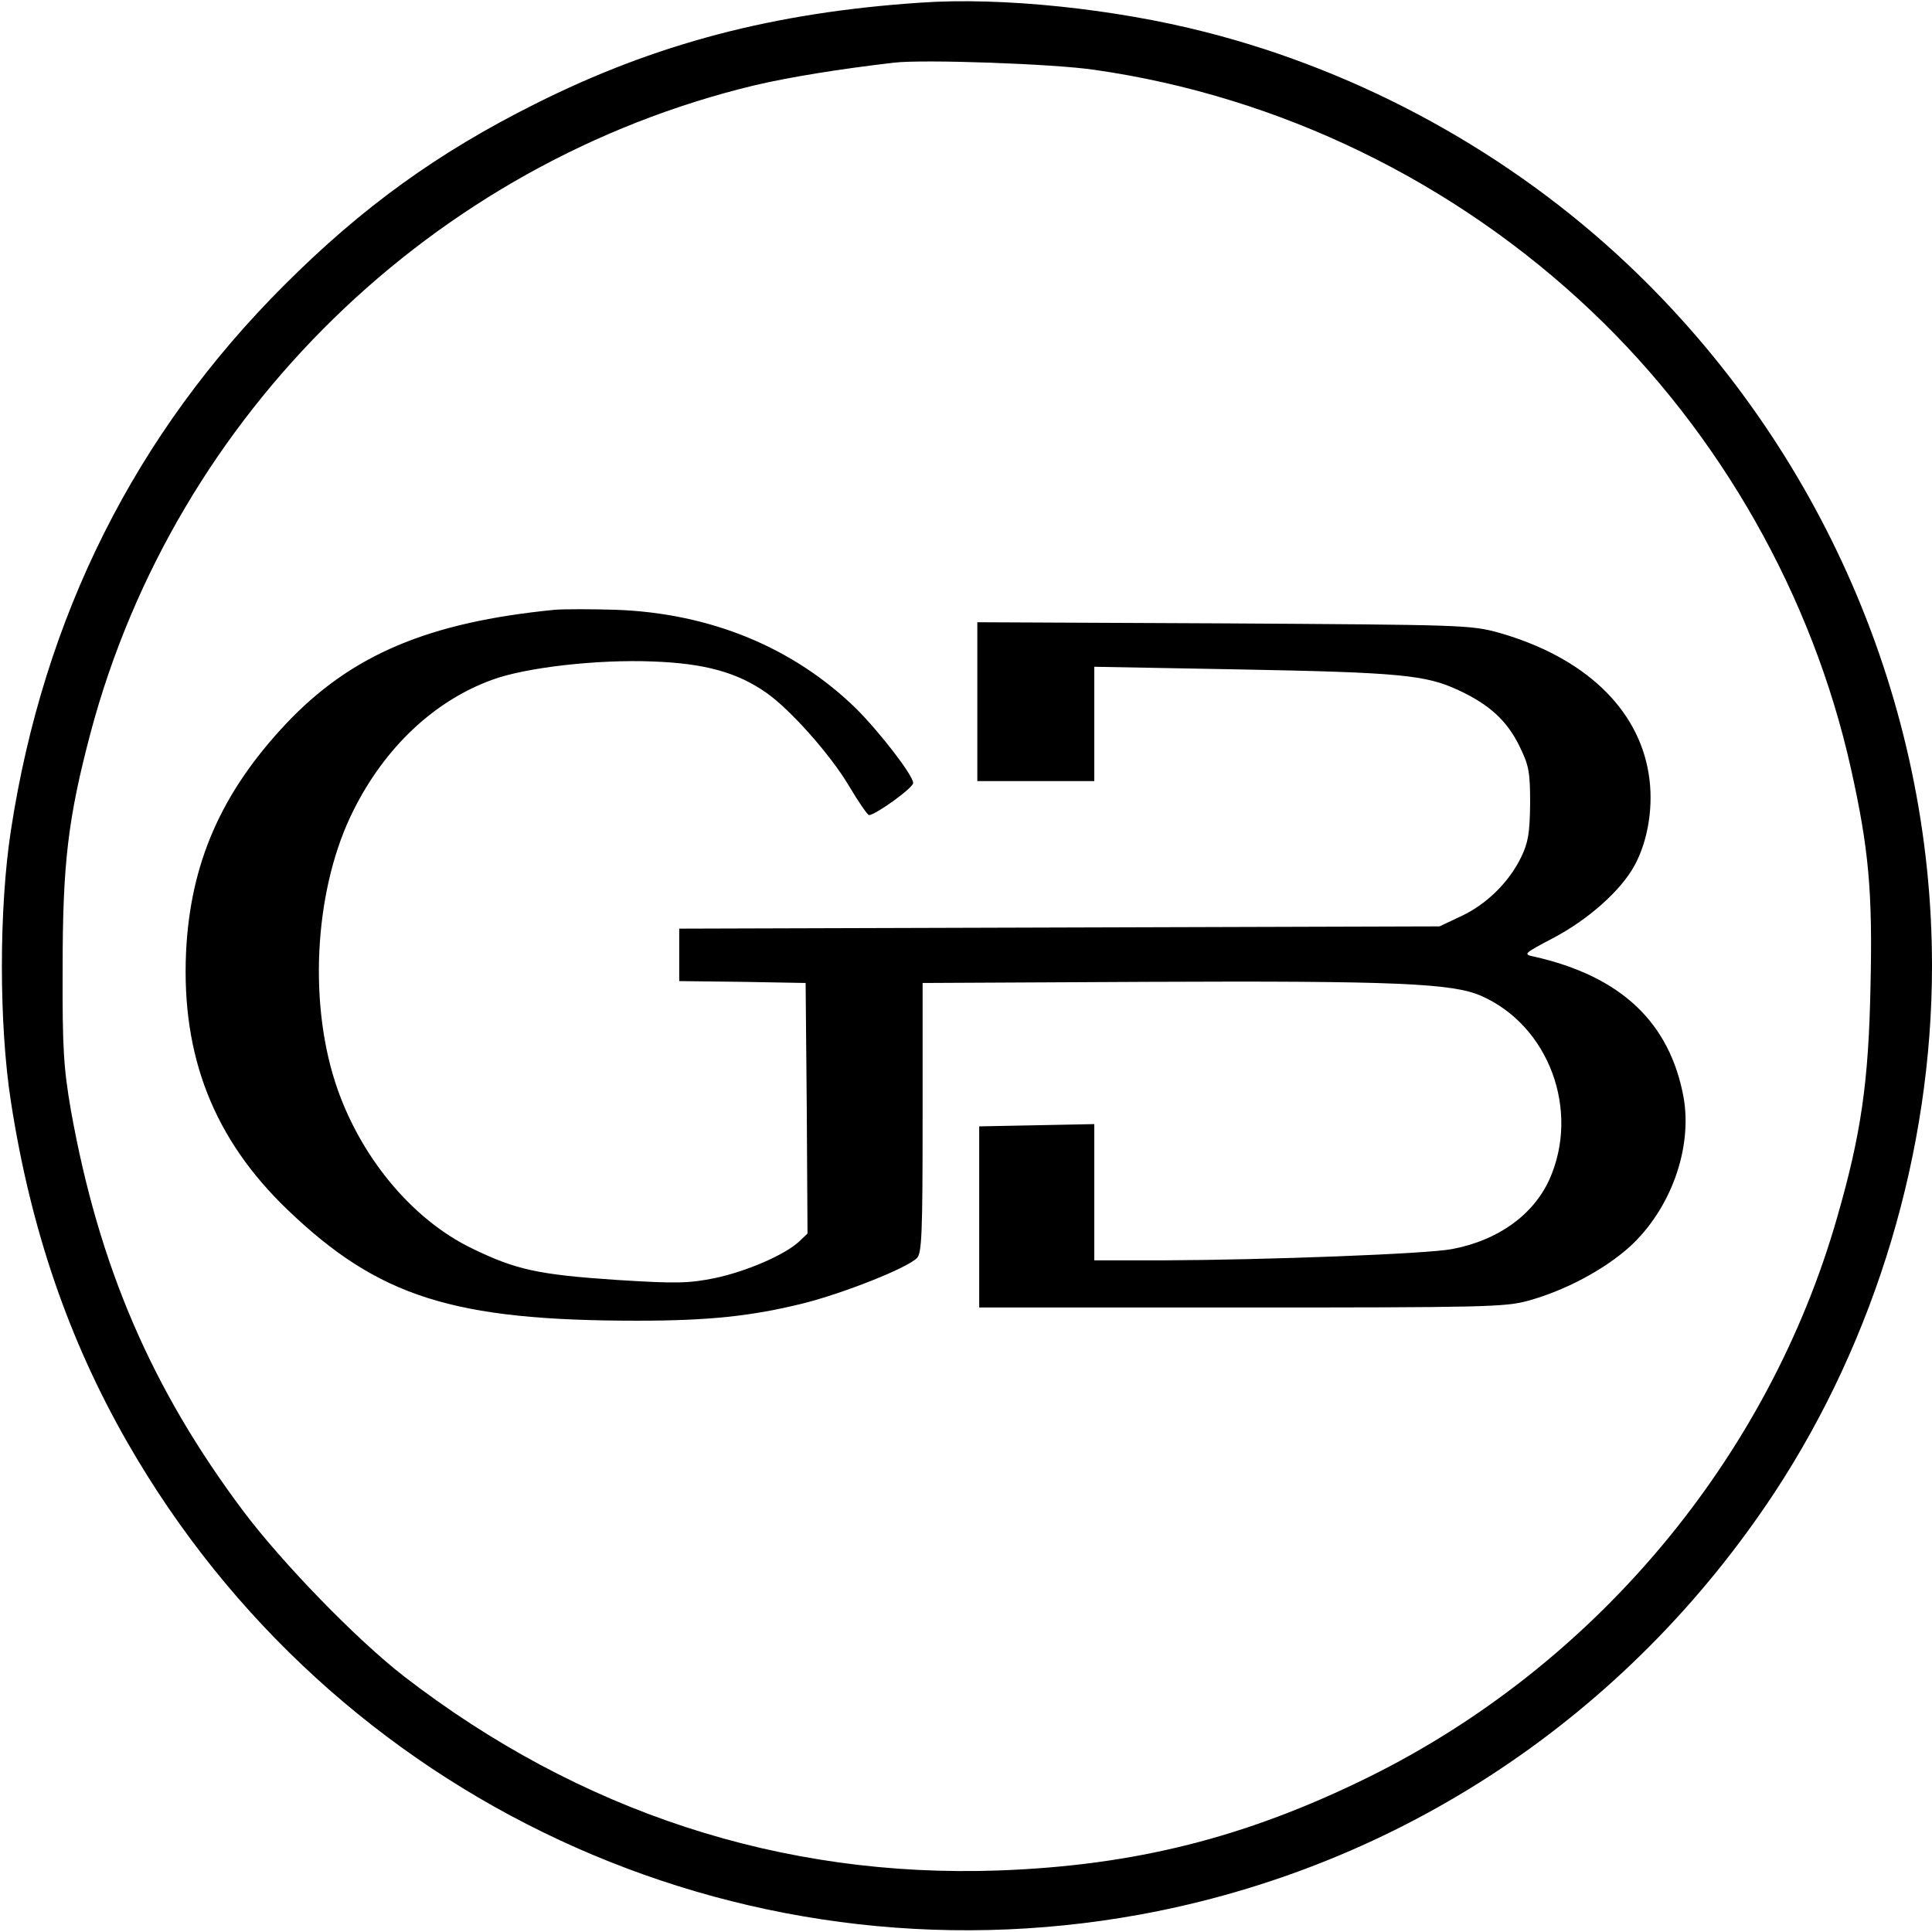
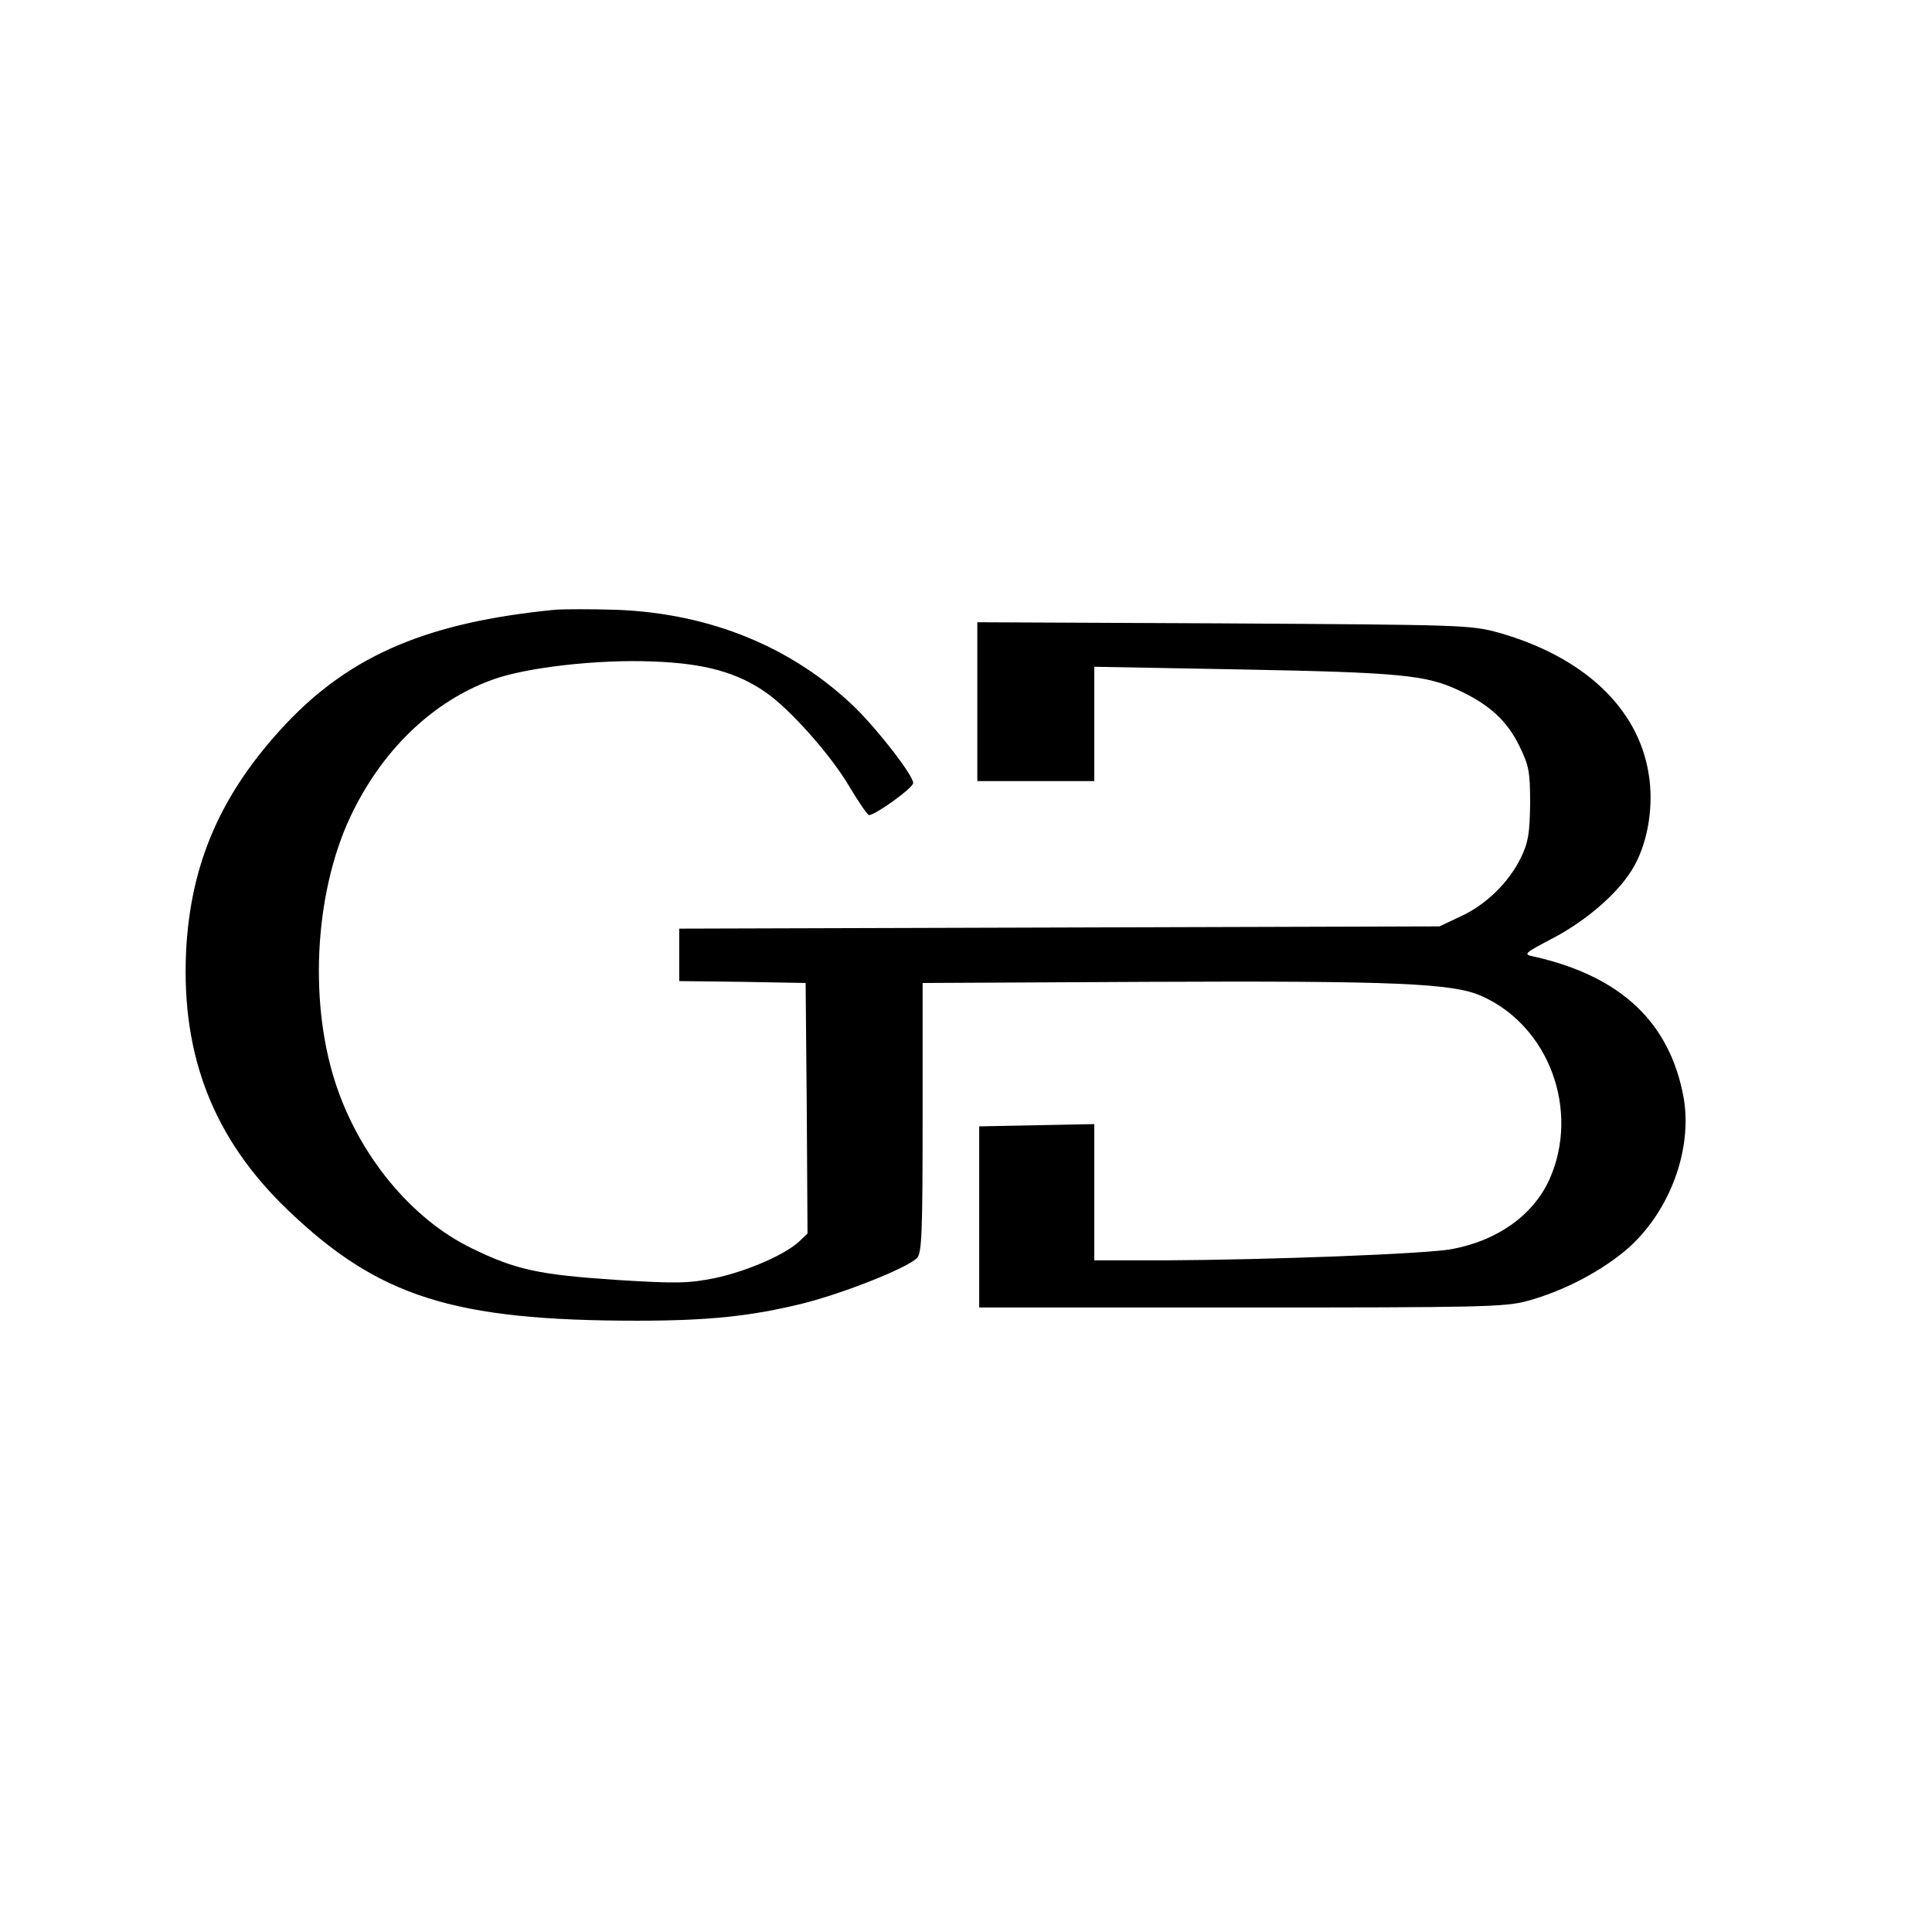
<svg xmlns="http://www.w3.org/2000/svg" version="1.0" width="512pt" height="512pt" viewBox="0 0 512 512" preserveAspectRatio="xMidYMid meet">
  <g transform="translate(0,512) scale(0.1,-0.1)" fill="#000000" stroke="none">
-     <path d="M2440 5113 c-390 -26 -704 -109 -1021 -268 -258 -129 -458 -273 -665 -480 -395 -394 -638 -878 -725 -1445 -32 -207 -32 -515 0 -720 52 -336 152 -630 310 -905 542 -944 1613 -1443 2681 -1249 690 126 1292 526 1683 1119 268 408 417 905 417 1395 0 698 -294 1375 -806 1859 -311 294 -703 510 -1119 616 -242 62 -541 93 -755 78z m460 -178 c491 -70 956 -296 1319 -641 340 -323 584 -753 686 -1210 47 -211 58 -325 52 -579 -5 -253 -25 -391 -88 -610 -183 -641 -643 -1189 -1243 -1485 -325 -160 -619 -234 -981 -247 -573 -20 -1109 155 -1575 515 -125 97 -322 300 -425 437 -243 324 -383 649 -457 1062 -19 111 -23 161 -22 378 0 276 14 396 74 623 225 845 907 1511 1760 1716 89 21 223 43 370 60 77 9 422 -3 530 -19z" />
    <path d="M1470 3504 c-335 -33 -539 -119 -712 -302 -172 -183 -254 -370 -265 -607 -12 -275 74 -494 269 -681 241 -231 439 -294 927 -294 189 0 303 12 440 46 107 27 274 93 301 120 13 13 15 67 15 372 l0 357 595 3 c659 3 810 -4 885 -37 180 -79 263 -304 181 -487 -43 -94 -136 -161 -257 -184 -64 -13 -496 -29 -761 -30 l-188 0 0 180 0 181 -152 -3 -153 -3 0 -240 0 -240 695 0 c637 0 700 1 760 18 98 27 201 82 269 143 108 99 166 259 143 394 -36 200 -166 323 -397 375 -29 6 -27 8 49 48 94 49 182 127 218 194 36 66 51 160 37 243 -28 174 -172 309 -396 373 -76 21 -96 21 -730 25 l-653 3 0 -211 0 -210 155 0 155 0 0 151 0 152 383 -7 c429 -8 496 -15 582 -55 82 -38 129 -81 162 -149 25 -51 28 -68 28 -152 -1 -78 -5 -103 -24 -142 -32 -66 -92 -125 -159 -156 l-57 -27 -1007 -3 -1008 -3 0 -69 0 -70 168 -2 167 -3 3 -332 2 -332 -22 -21 c-39 -36 -139 -79 -223 -97 -70 -14 -101 -15 -260 -5 -209 14 -268 27 -385 84 -161 78 -300 248 -362 441 -72 224 -52 520 49 720 83 166 213 289 366 345 88 33 280 55 427 49 138 -5 224 -29 301 -83 63 -44 170 -164 219 -247 25 -42 49 -77 53 -77 17 0 117 72 117 85 0 20 -88 134 -151 197 -166 162 -386 253 -637 262 -64 2 -137 2 -162 0z" />
  </g>
</svg>